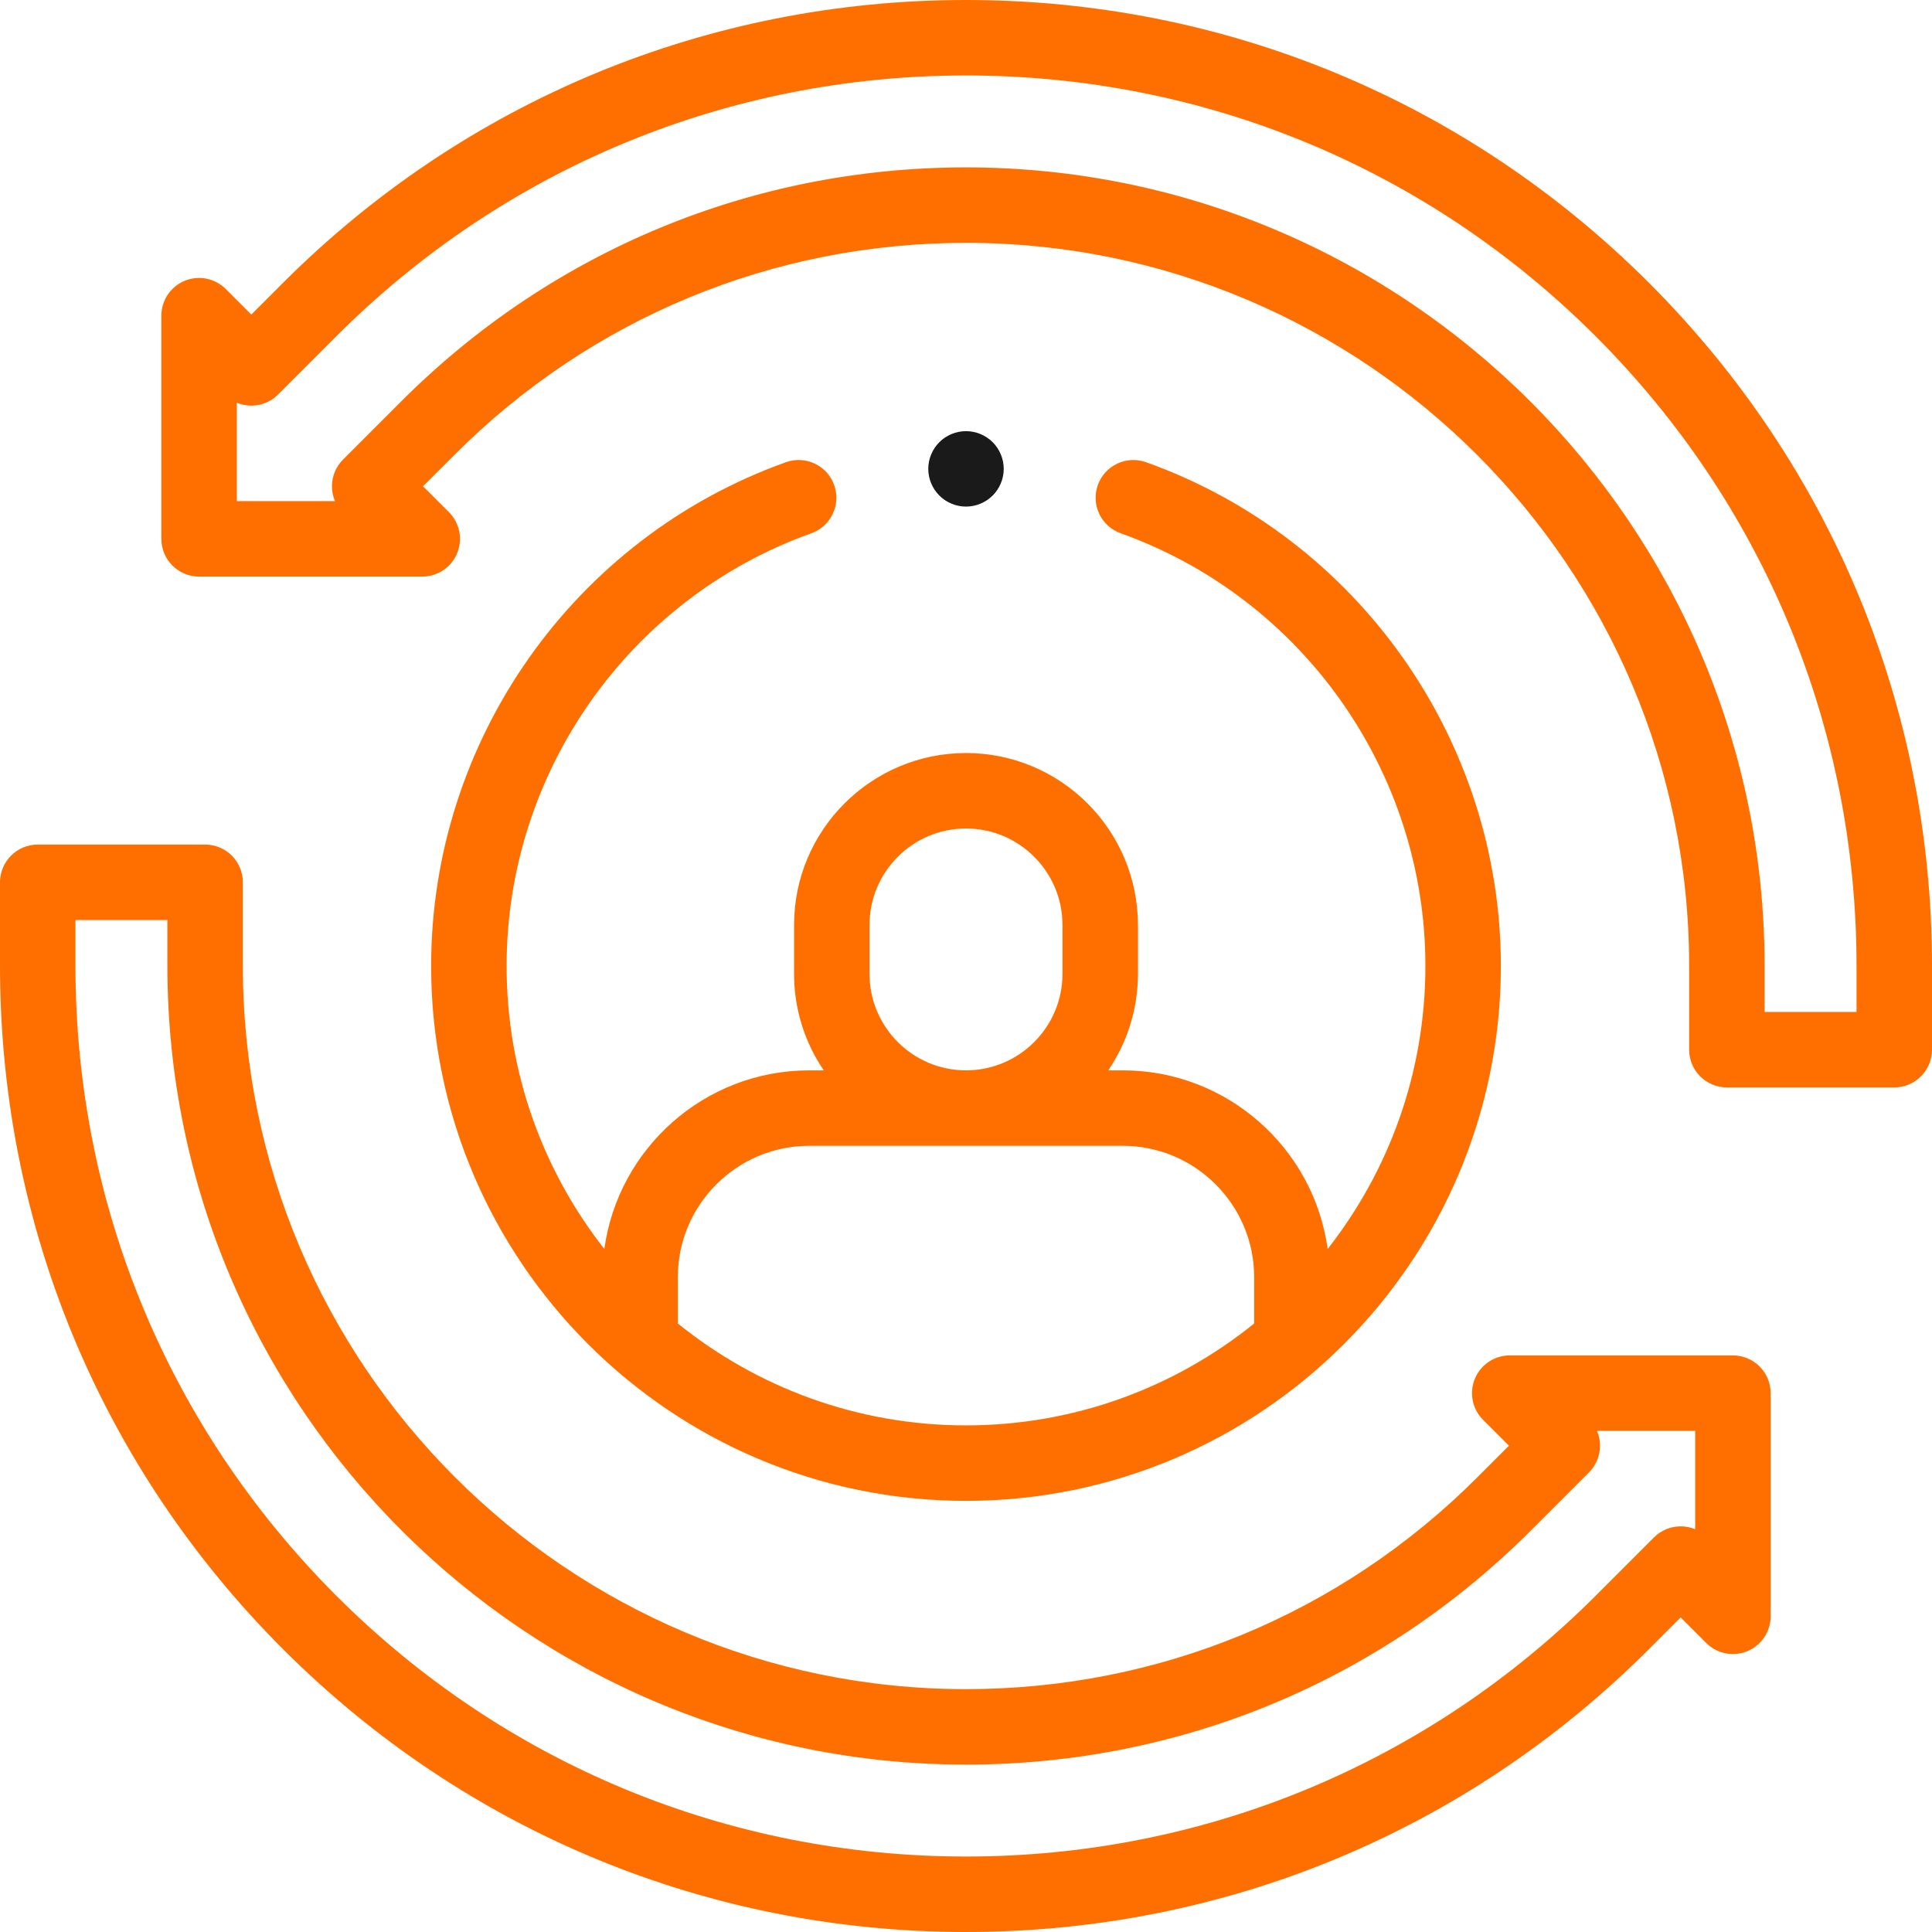
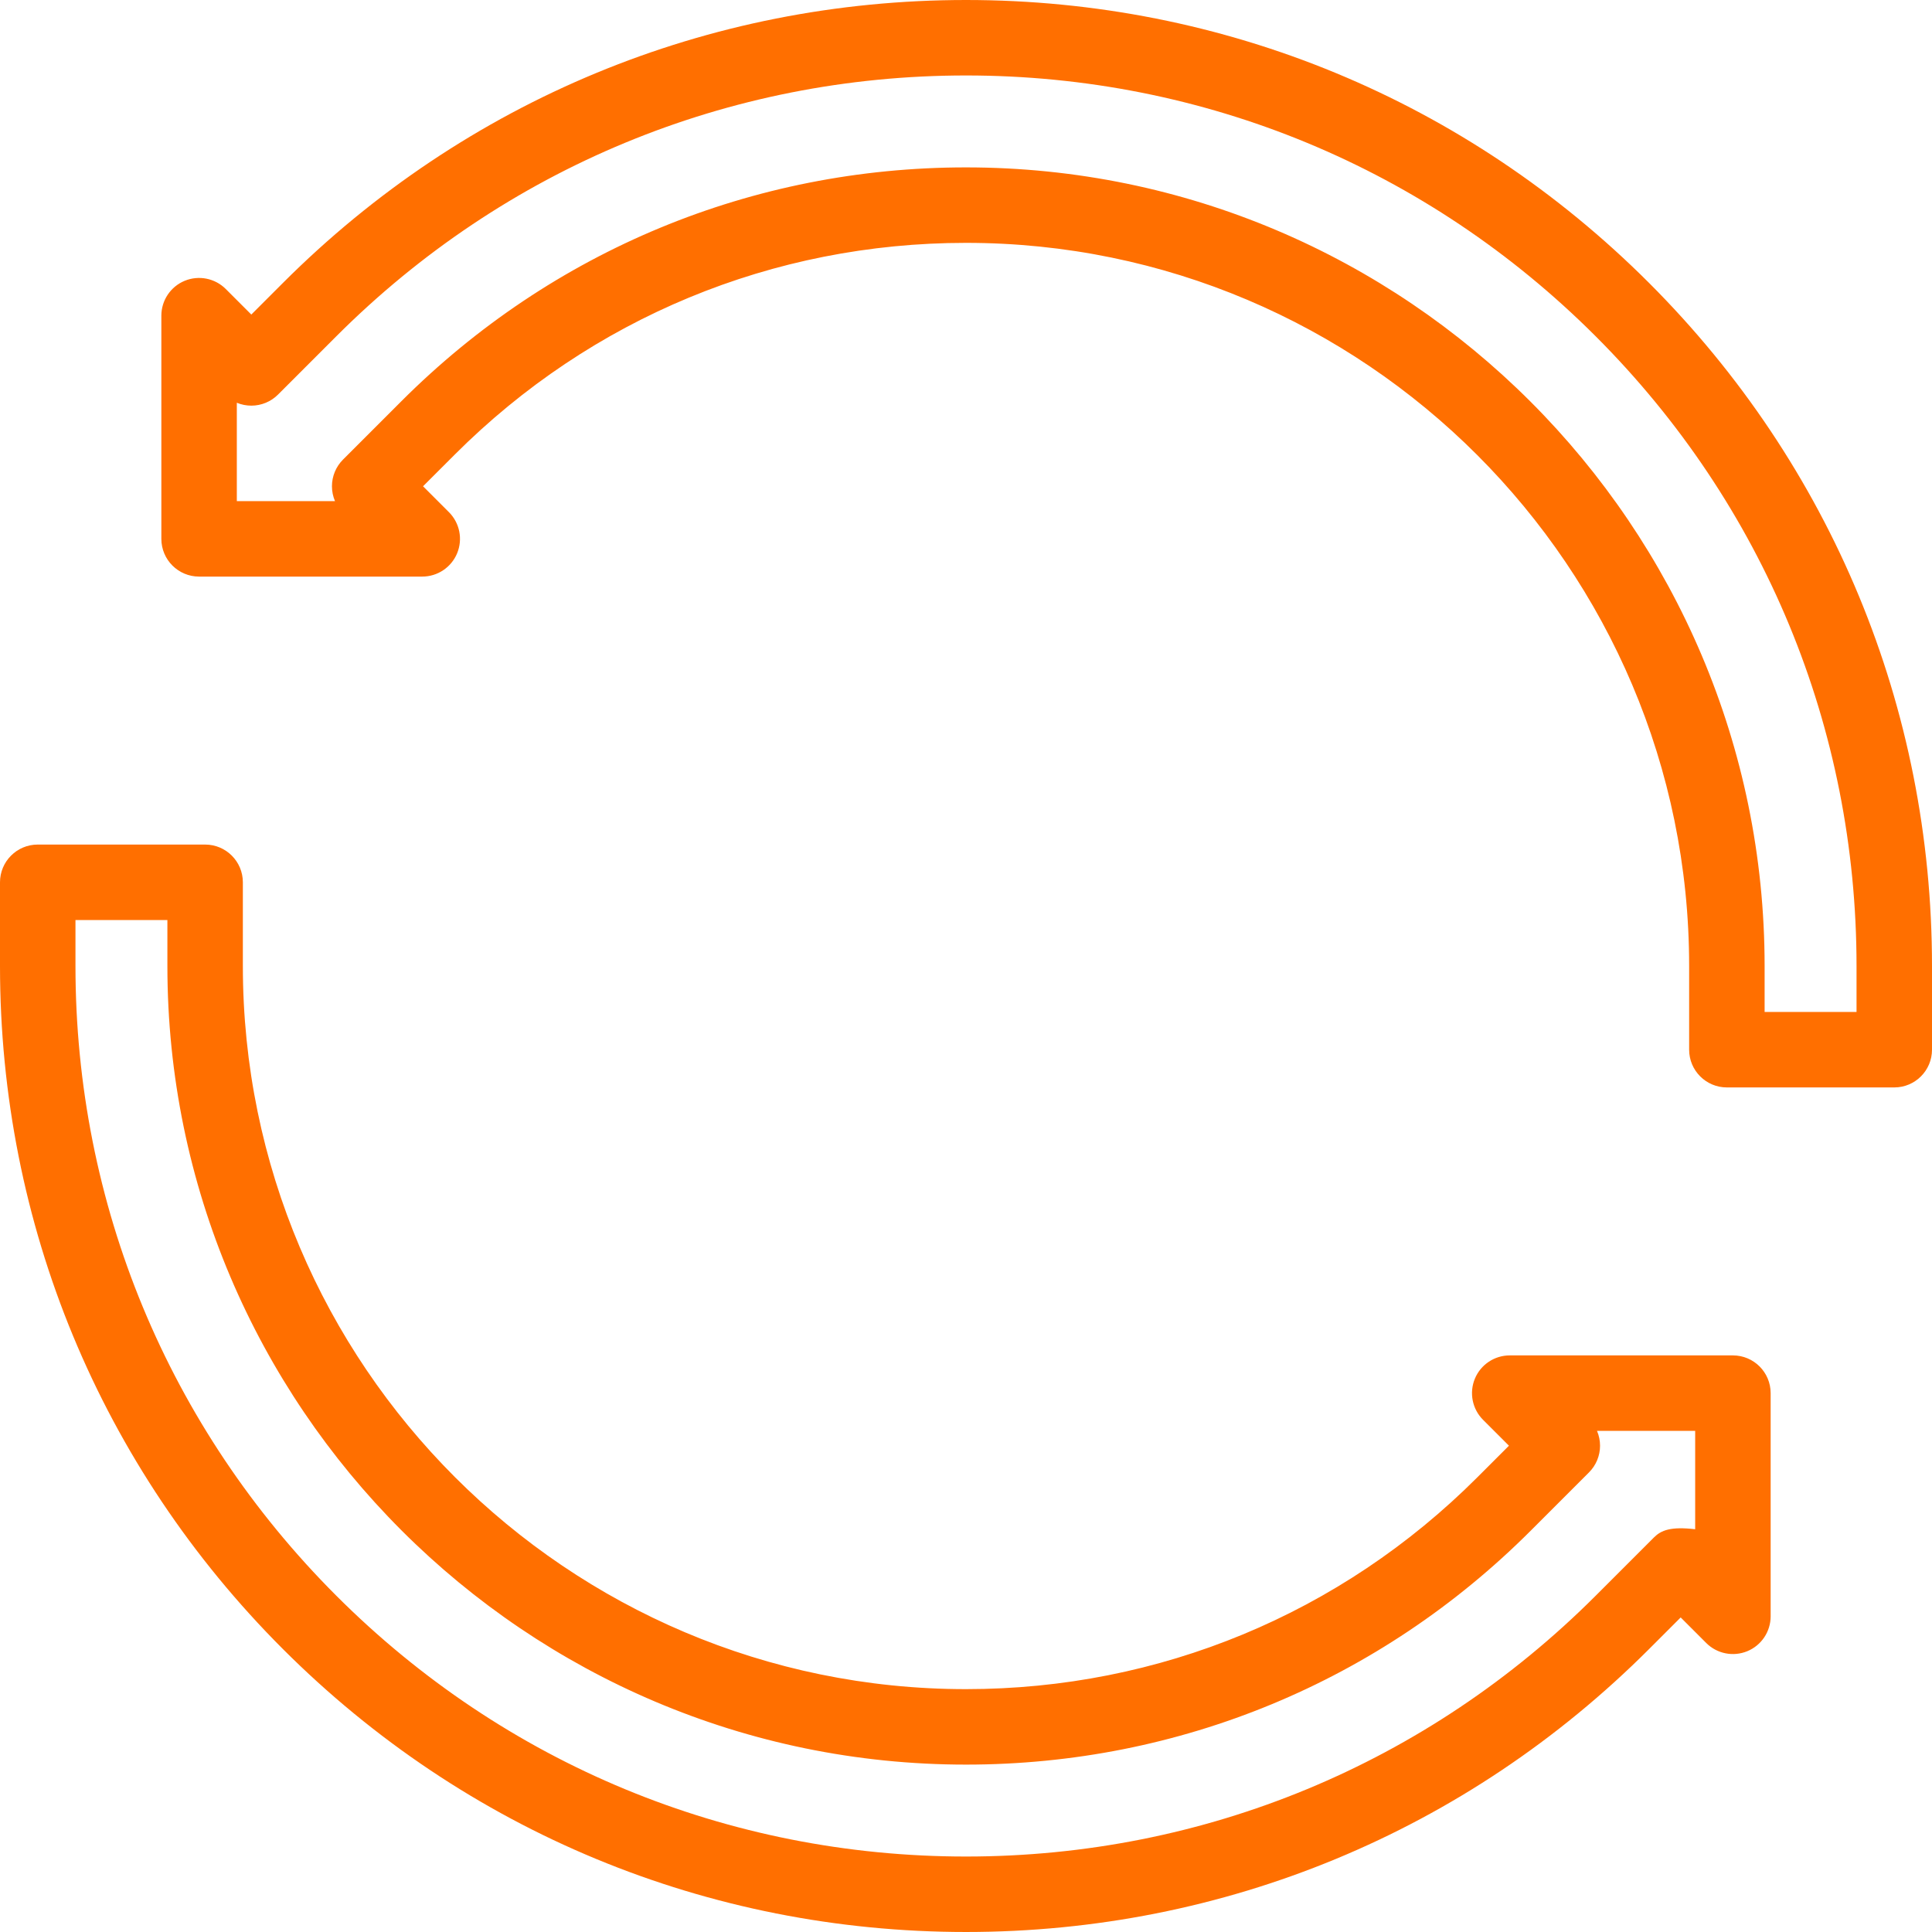
<svg xmlns="http://www.w3.org/2000/svg" width="512" height="512" viewBox="0 0 512 512" fill="none">
-   <path d="M215.017 141.321C220.217 139.462 222.926 133.739 221.068 128.538C219.209 123.339 213.484 120.631 208.286 122.487C152.044 142.59 114.256 196.244 114.256 255.999C114.256 334.157 177.843 397.744 256.001 397.744C334.159 397.744 397.745 334.157 397.745 255.999C397.745 196.245 359.959 142.592 303.719 122.489C298.52 120.632 292.795 123.339 290.936 128.54C289.078 133.741 291.787 139.464 296.987 141.323C345.292 158.589 377.746 204.673 377.746 255.999C377.746 284.262 368.064 310.305 351.845 330.989C348.179 304.291 325.234 283.656 297.546 283.656H293.698C298.661 276.361 301.567 267.559 301.567 258.09V245.126C301.567 220.001 281.126 199.56 256.001 199.56C230.876 199.56 210.435 220.001 210.435 245.126V258.09C210.435 267.559 213.341 276.361 218.304 283.656H214.456C186.768 283.656 163.822 304.292 160.157 330.989C143.938 310.305 134.256 284.262 134.256 255.999C134.255 204.672 166.71 158.587 215.017 141.321V141.321ZM230.434 258.089V245.125C230.434 231.027 241.903 219.559 256 219.559C270.097 219.559 281.566 231.028 281.566 245.125V258.089C281.566 272.187 270.097 283.655 256 283.655C241.903 283.655 230.434 272.187 230.434 258.089V258.089ZM214.455 303.655H297.545C316.747 303.655 332.369 319.277 332.369 338.479V350.736C311.469 367.617 284.896 377.743 256 377.743C227.104 377.743 200.531 367.617 179.631 350.736V338.479C179.631 319.277 195.253 303.655 214.455 303.655Z" fill="#FF6F00" />
  <path d="M437.02 74.98C388.667 26.629 324.38 0 256 0C187.621 0 123.334 26.629 74.98 74.98L66.602 83.359L59.831 76.588C56.971 73.728 52.67 72.875 48.933 74.42C45.197 75.968 42.76 79.614 42.76 83.659V142.802C42.76 148.324 47.238 152.802 52.76 152.802H111.903C115.948 152.802 119.594 150.365 121.142 146.629C122.69 142.892 121.833 138.591 118.974 135.731L112.112 128.869L120.491 120.491C156.687 84.295 204.812 64.36 256 64.36C361.671 64.36 447.64 150.329 447.64 256V278.181C447.64 283.703 452.118 288.181 457.64 288.181H502C507.522 288.181 512 283.703 512 278.181V256C512 187.621 485.371 123.334 437.02 74.98V74.98ZM492 268.181H467.64V256C467.64 139.302 372.699 44.36 256 44.36C199.469 44.36 146.321 66.375 106.349 106.348L90.899 121.797C89.024 123.672 87.97 126.216 87.97 128.868C87.97 130.233 88.249 131.57 88.777 132.802H62.761V106.734C63.967 107.236 65.272 107.502 66.603 107.502C69.255 107.502 71.799 106.448 73.674 104.573L89.123 89.123C133.698 44.549 192.963 20 256 20C319.038 20 378.303 44.548 422.877 89.123C467.452 133.698 492 192.963 492 256V268.181Z" fill="#FF6F00" />
-   <path d="M459.239 359.196H400.096C396.051 359.196 392.405 361.633 390.857 365.369C389.309 369.106 390.166 373.407 393.025 376.267L399.887 383.129L391.508 391.507C355.313 427.704 307.188 447.639 256 447.639C150.33 447.639 64.361 361.67 64.361 255.999L64.36 233.818C64.36 228.295 59.882 223.818 54.36 223.818H10C4.478 223.818 0 228.296 0 233.818V255.999C0 324.378 26.629 388.665 74.98 437.019C123.334 485.37 187.621 511.999 256 511.999C324.38 511.999 388.667 485.37 437.02 437.019L445.398 428.64L452.169 435.411C455.028 438.27 459.329 439.125 463.067 437.579C466.803 436.031 469.24 432.385 469.24 428.34V369.197C469.239 363.674 464.762 359.196 459.239 359.196V359.196ZM449.239 405.265C448.033 404.763 446.728 404.497 445.397 404.497C442.745 404.497 440.201 405.551 438.326 407.426L422.877 422.876C378.303 467.451 319.038 491.999 256 491.999C192.963 491.999 133.698 467.45 89.123 422.876C44.548 378.301 20 319.036 20 255.999V243.818H44.36L44.361 255.999C44.361 372.697 139.301 467.639 256 467.639C312.531 467.639 365.679 445.624 405.651 405.651L421.101 390.202C422.976 388.327 424.03 385.783 424.03 383.131C424.03 381.766 423.751 380.429 423.223 379.197H449.239V405.265Z" fill="#FF6F00" />
-   <path d="M263.069 131.32C264.929 129.461 266 126.89 266 124.26C266 121.62 264.93 119.04 263.069 117.19C261.21 115.32 258.63 114.26 256 114.26C253.37 114.26 250.79 115.32 248.93 117.19C247.07 119.05 246 121.621 246 124.26C246 126.88 247.069 129.46 248.93 131.32C250.79 133.19 253.37 134.251 256 134.251C258.63 134.251 261.21 133.19 263.069 131.32Z" fill="#1A1A1A" />
+   <path d="M459.239 359.196H400.096C396.051 359.196 392.405 361.633 390.857 365.369C389.309 369.106 390.166 373.407 393.025 376.267L399.887 383.129L391.508 391.507C355.313 427.704 307.188 447.639 256 447.639C150.33 447.639 64.361 361.67 64.361 255.999L64.36 233.818C64.36 228.295 59.882 223.818 54.36 223.818H10C4.478 223.818 0 228.296 0 233.818V255.999C0 324.378 26.629 388.665 74.98 437.019C123.334 485.37 187.621 511.999 256 511.999C324.38 511.999 388.667 485.37 437.02 437.019L445.398 428.64L452.169 435.411C455.028 438.27 459.329 439.125 463.067 437.579C466.803 436.031 469.24 432.385 469.24 428.34V369.197C469.239 363.674 464.762 359.196 459.239 359.196V359.196ZM449.239 405.265C442.745 404.497 440.201 405.551 438.326 407.426L422.877 422.876C378.303 467.451 319.038 491.999 256 491.999C192.963 491.999 133.698 467.45 89.123 422.876C44.548 378.301 20 319.036 20 255.999V243.818H44.36L44.361 255.999C44.361 372.697 139.301 467.639 256 467.639C312.531 467.639 365.679 445.624 405.651 405.651L421.101 390.202C422.976 388.327 424.03 385.783 424.03 383.131C424.03 381.766 423.751 380.429 423.223 379.197H449.239V405.265Z" fill="#FF6F00" />
</svg>